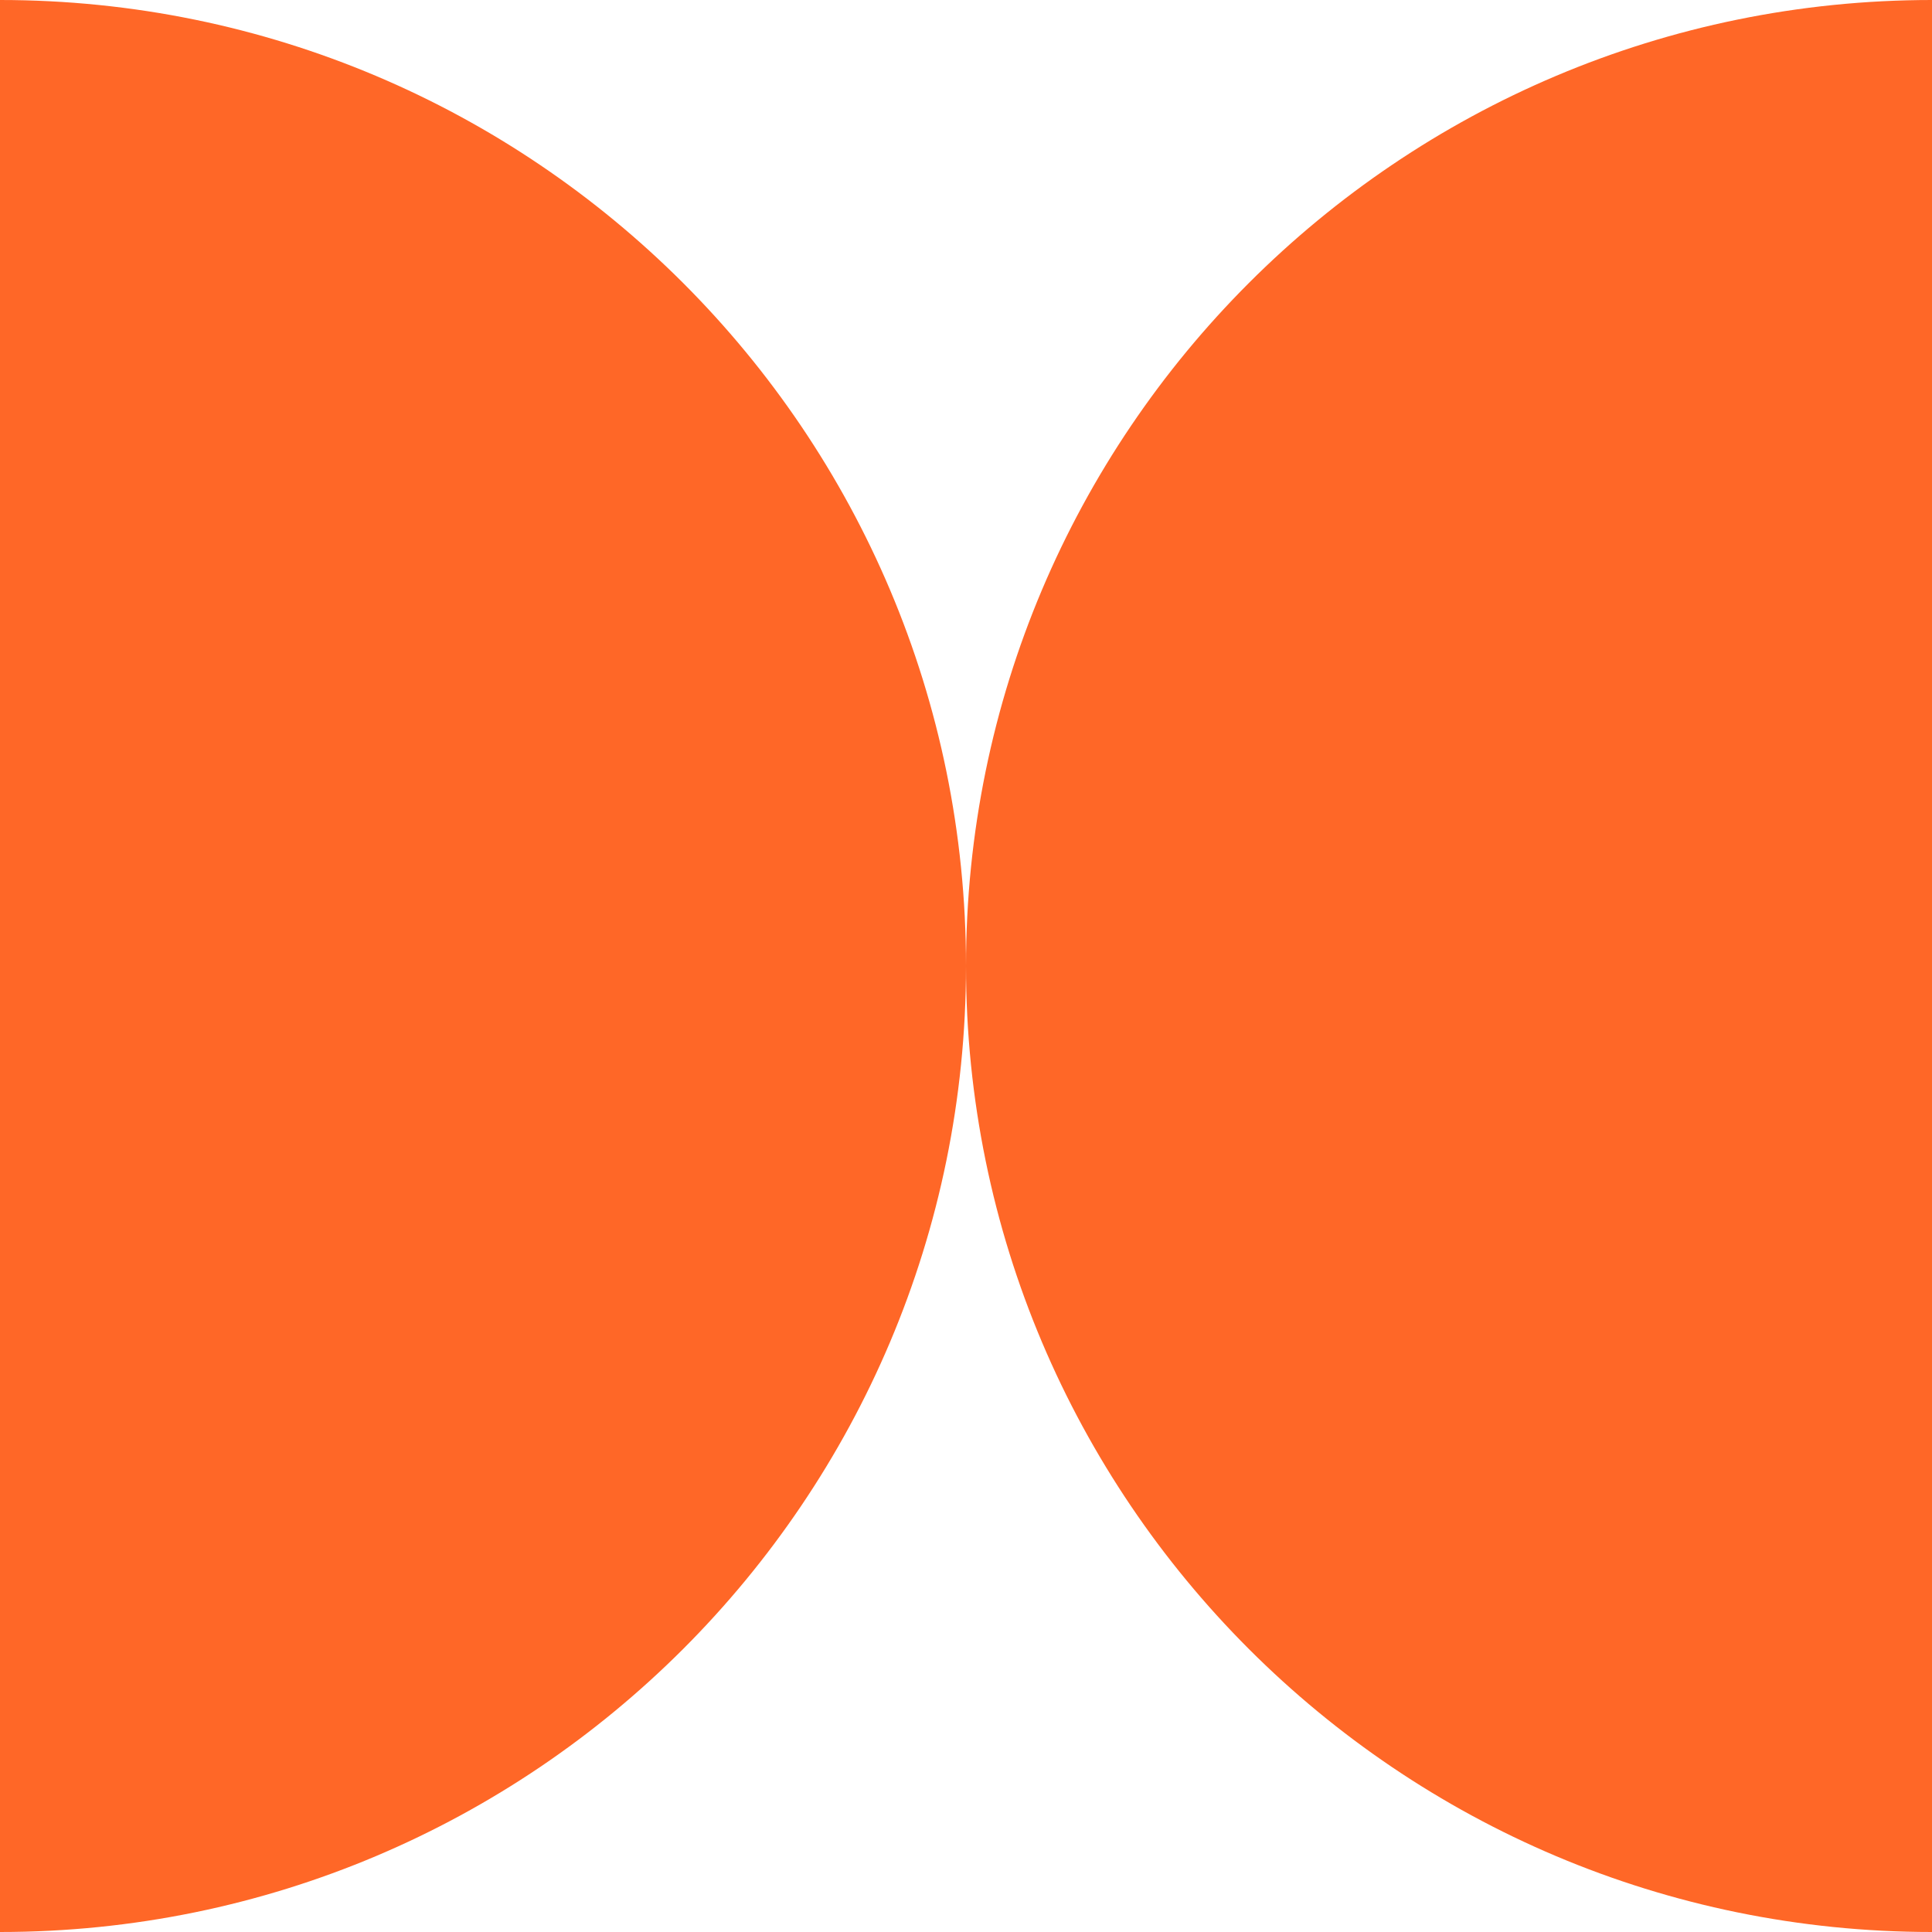
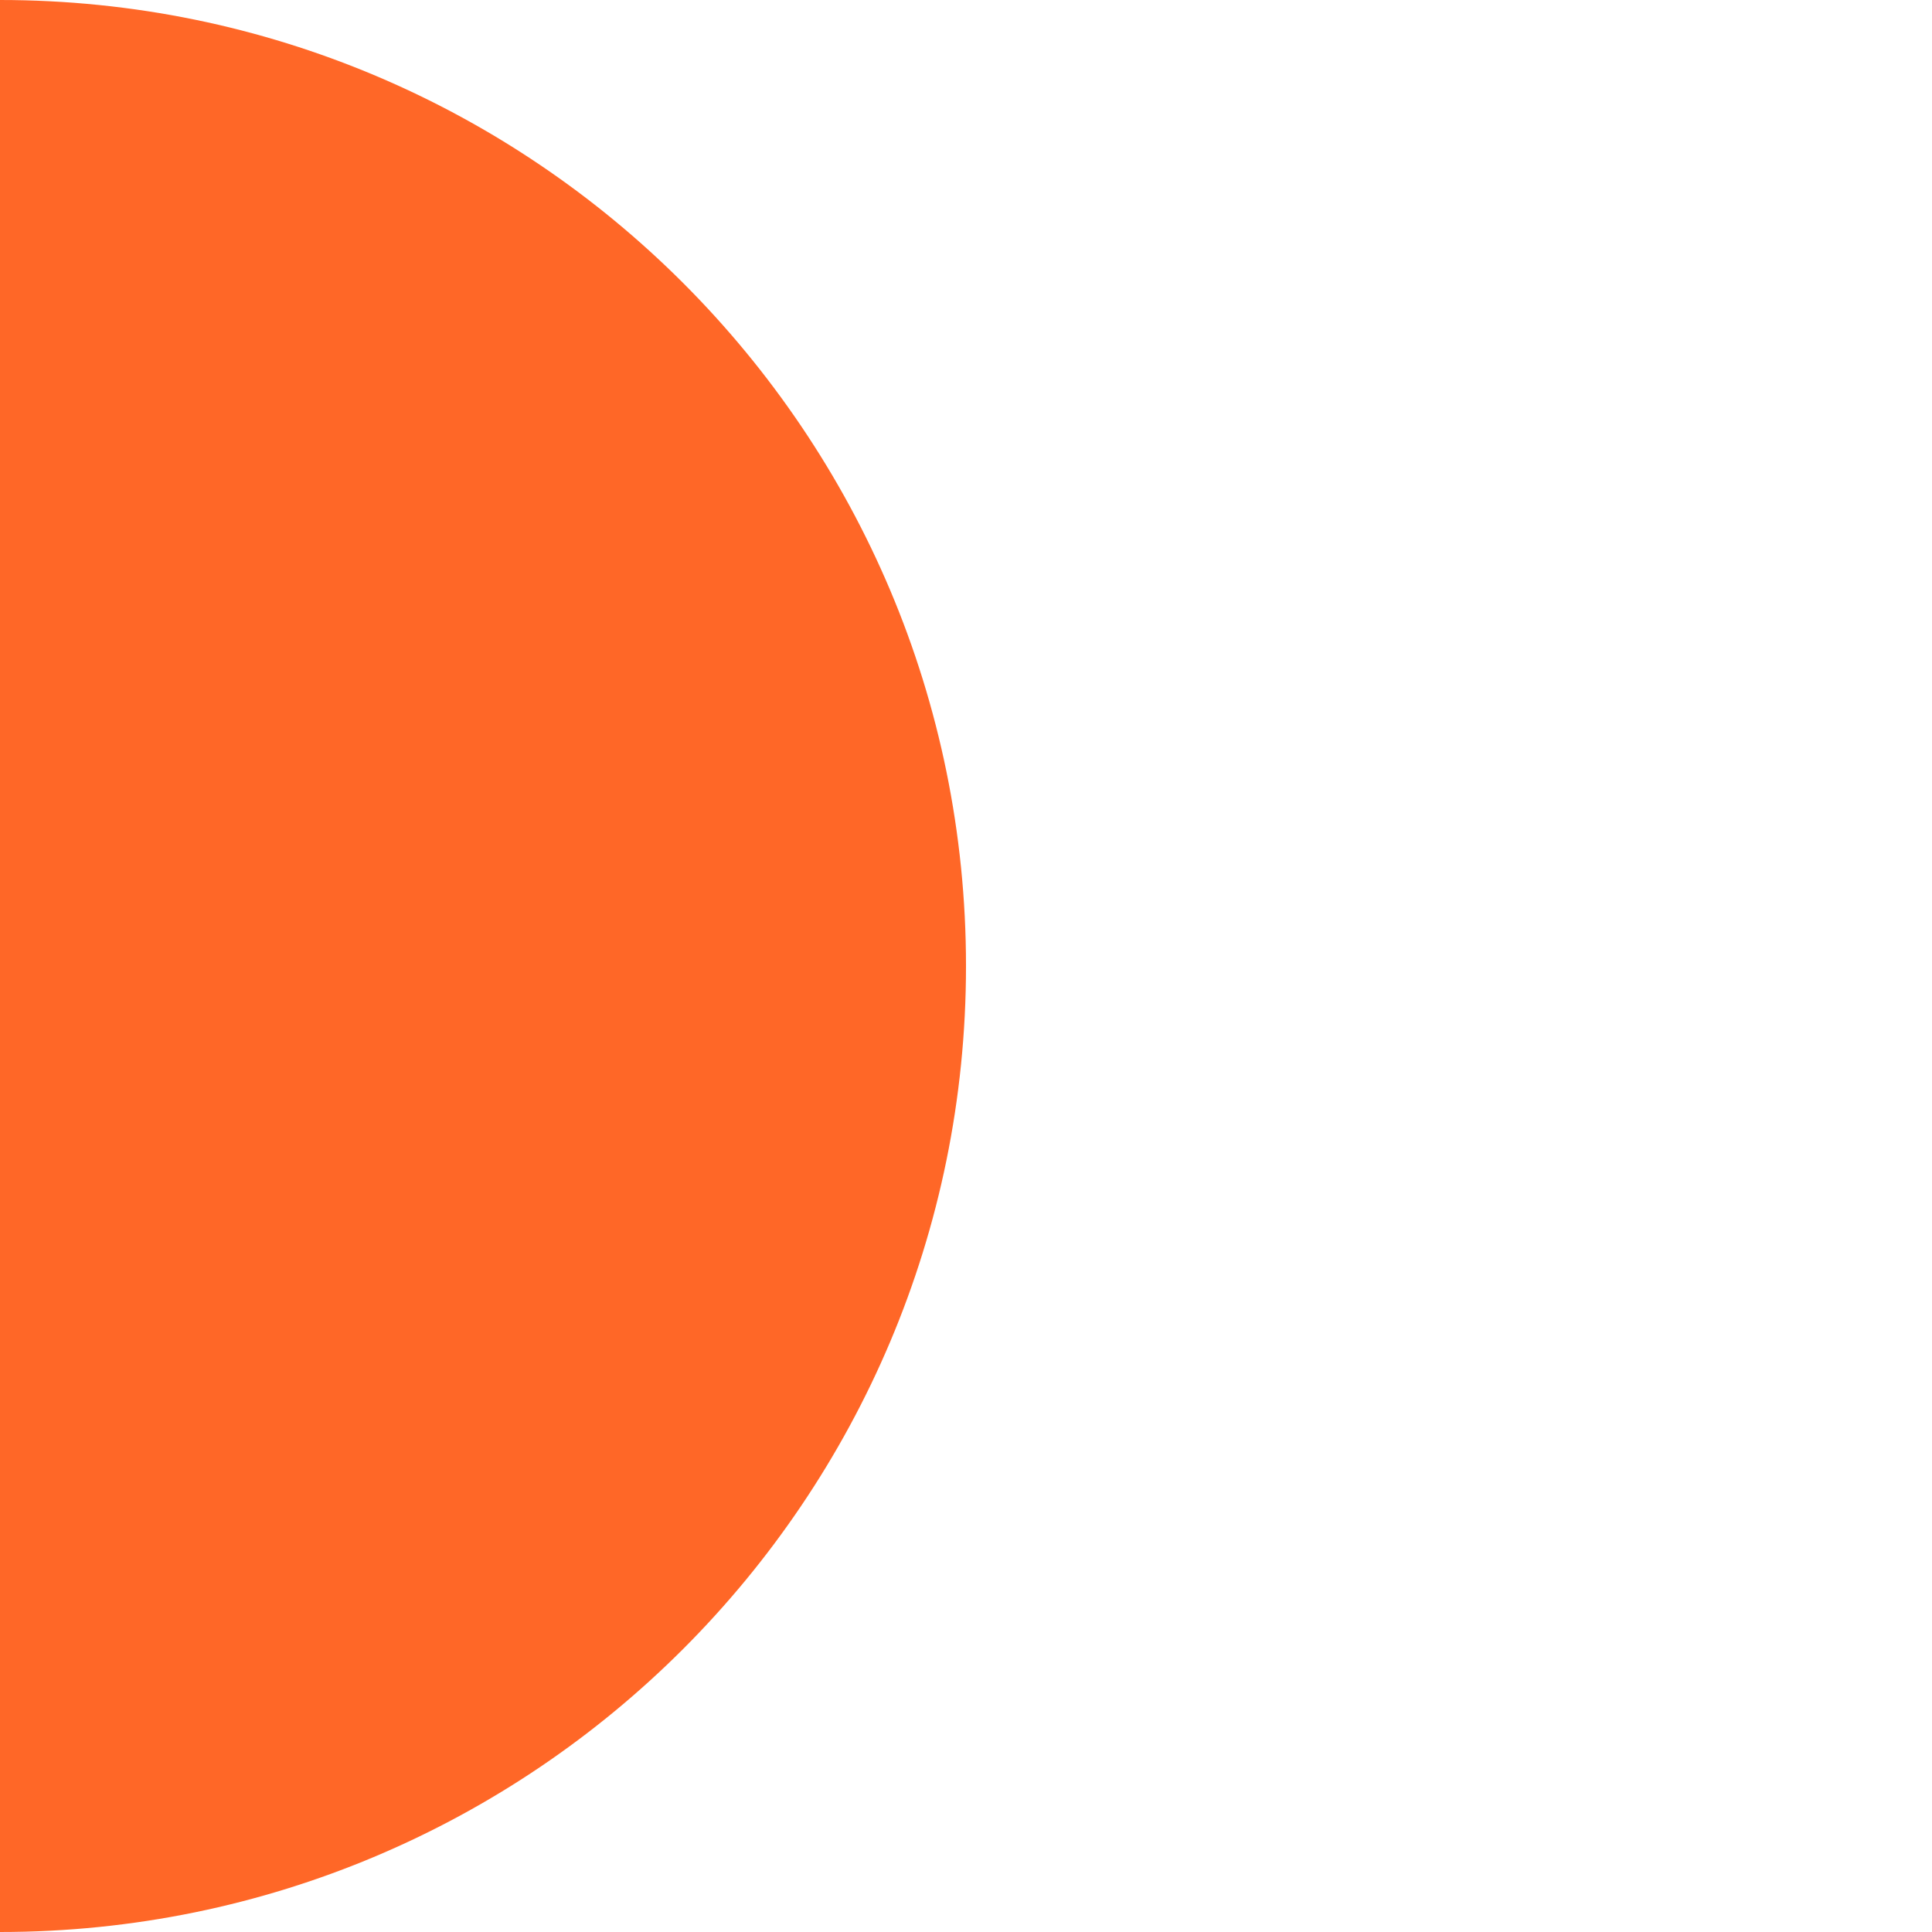
<svg xmlns="http://www.w3.org/2000/svg" width="83" height="83" viewBox="0 0 83 83" fill="none">
  <path d="M41.5 41.5C41.5 18.58 22.92 -8.12166e-07 3.8147e-06 -1.81402e-06L1.86652e-07 83C22.92 83 41.5 64.42 41.5 41.5Z" fill="#FF6727" />
-   <path d="M41.5 41.5C41.5 64.42 60.08 83 83 83L83 4.94882e-07C60.08 2.21566e-07 41.5 18.58 41.5 41.5Z" fill="#FF6727" />
</svg>